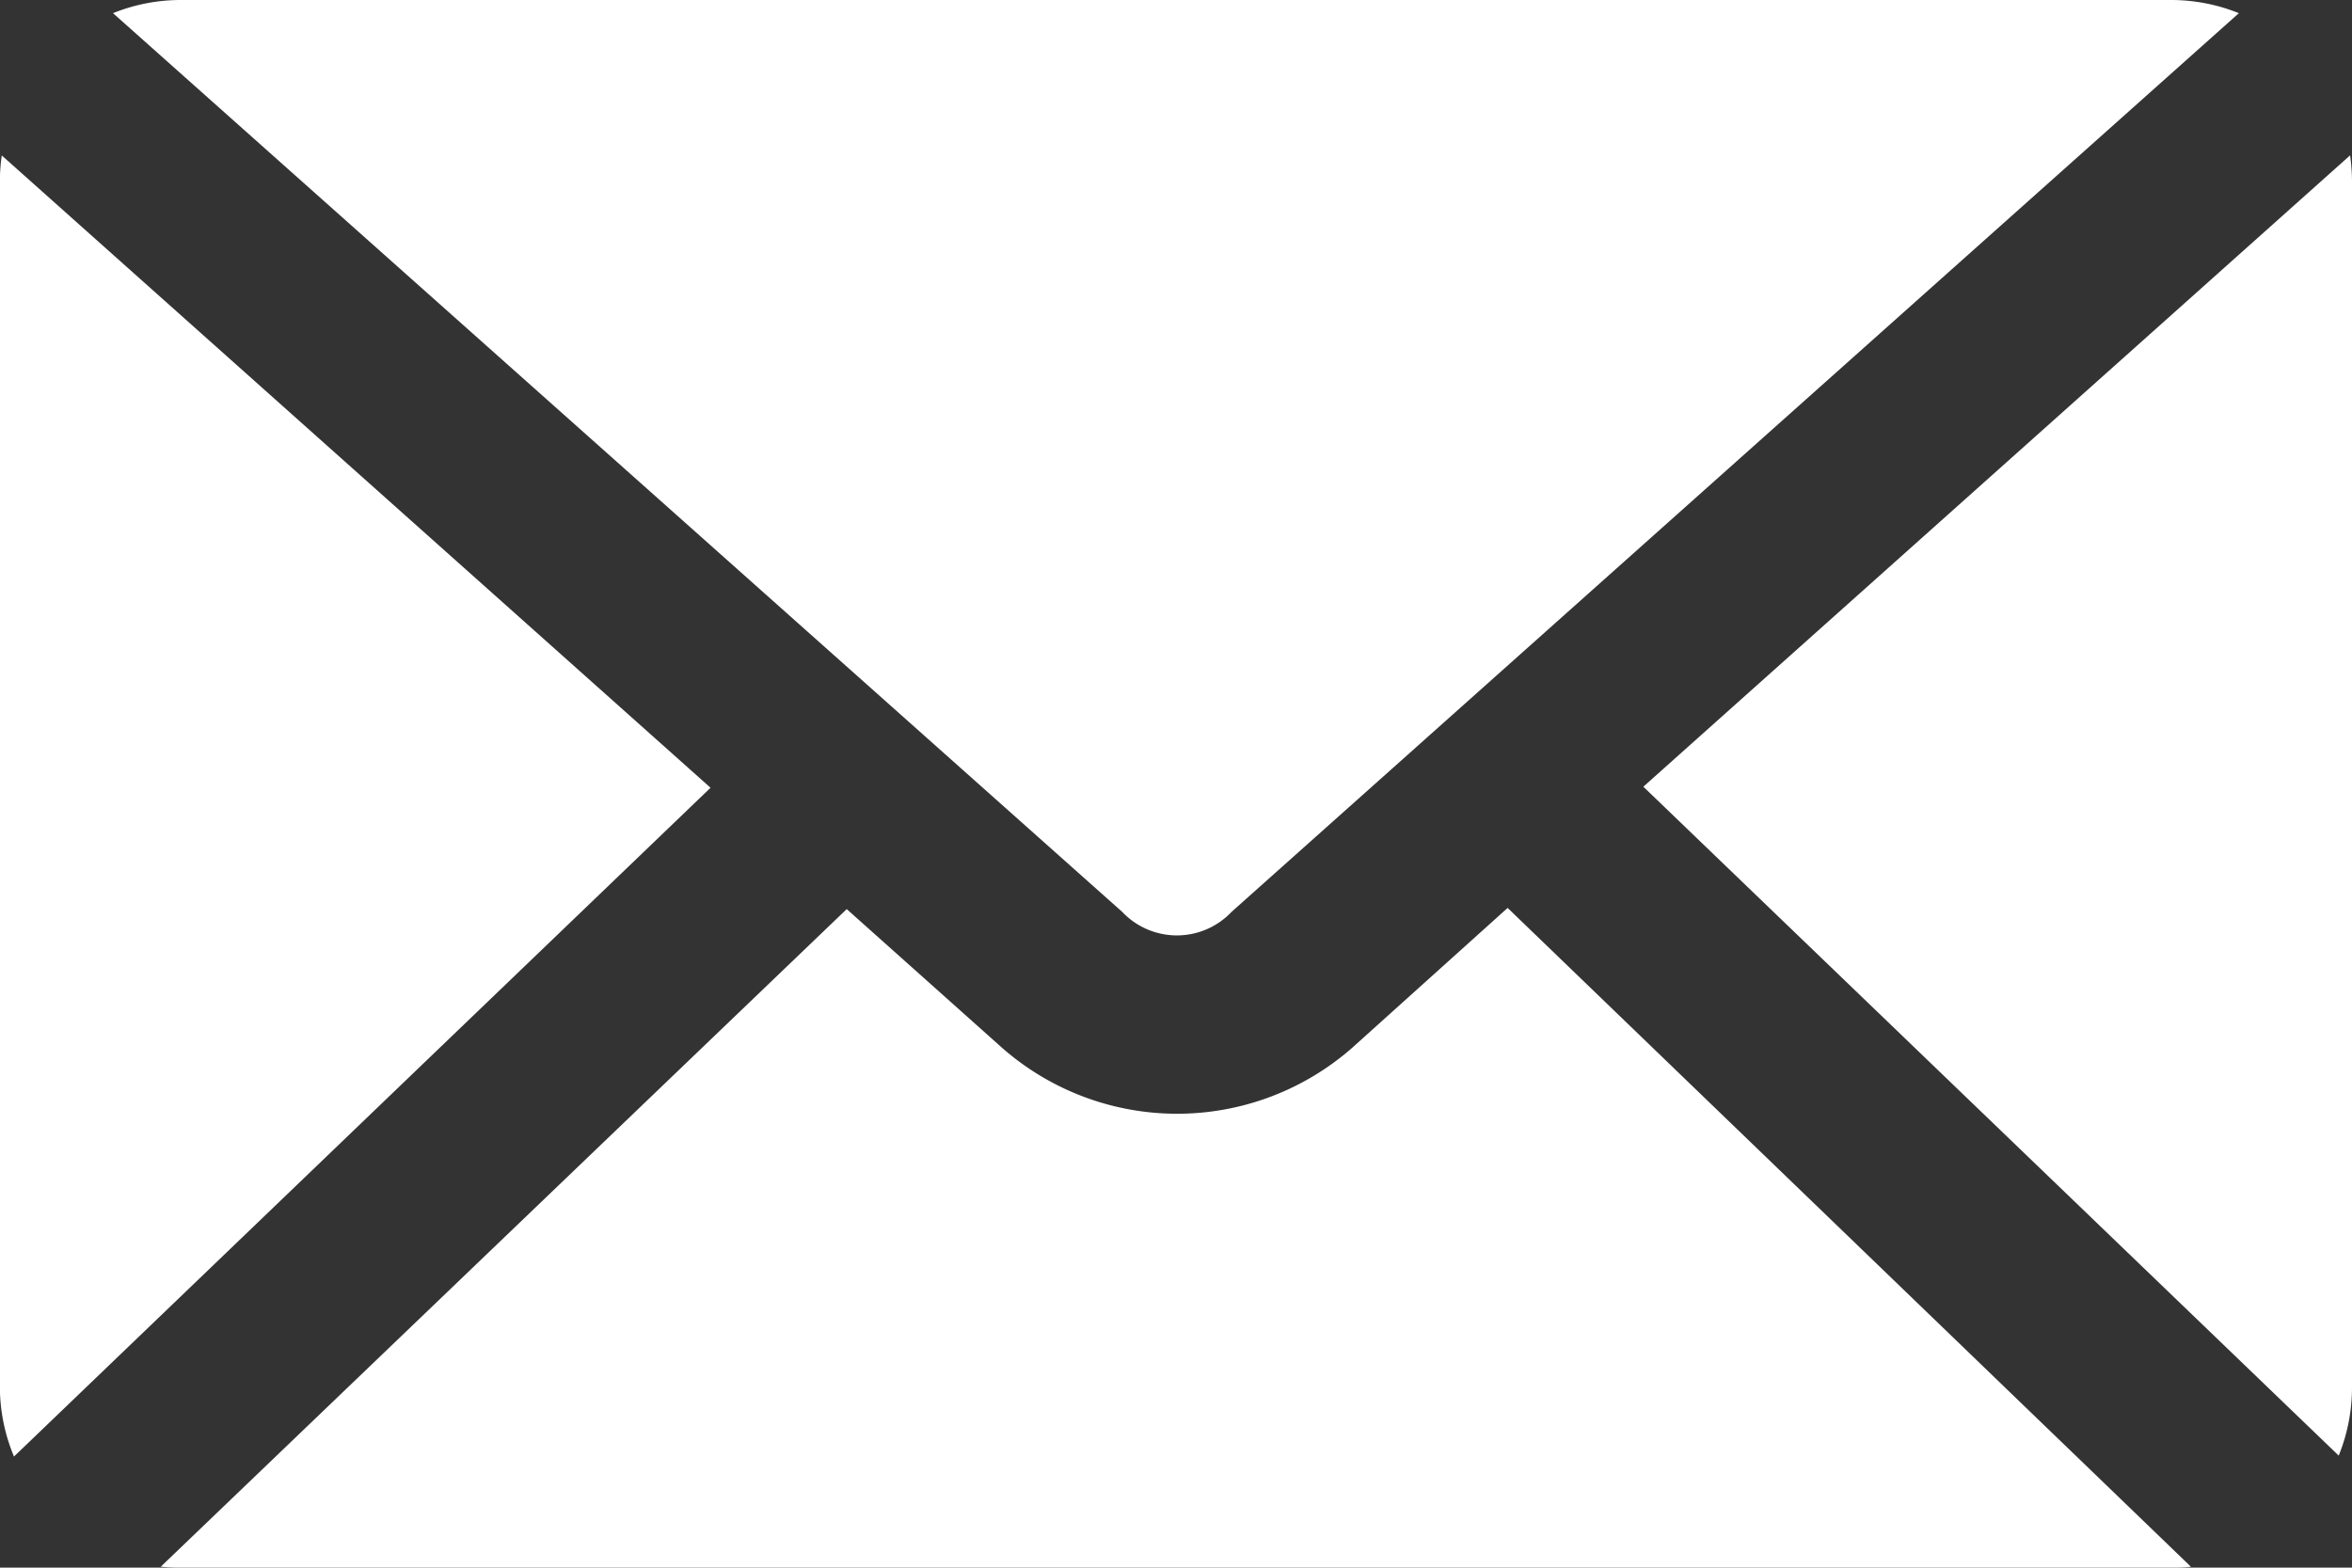
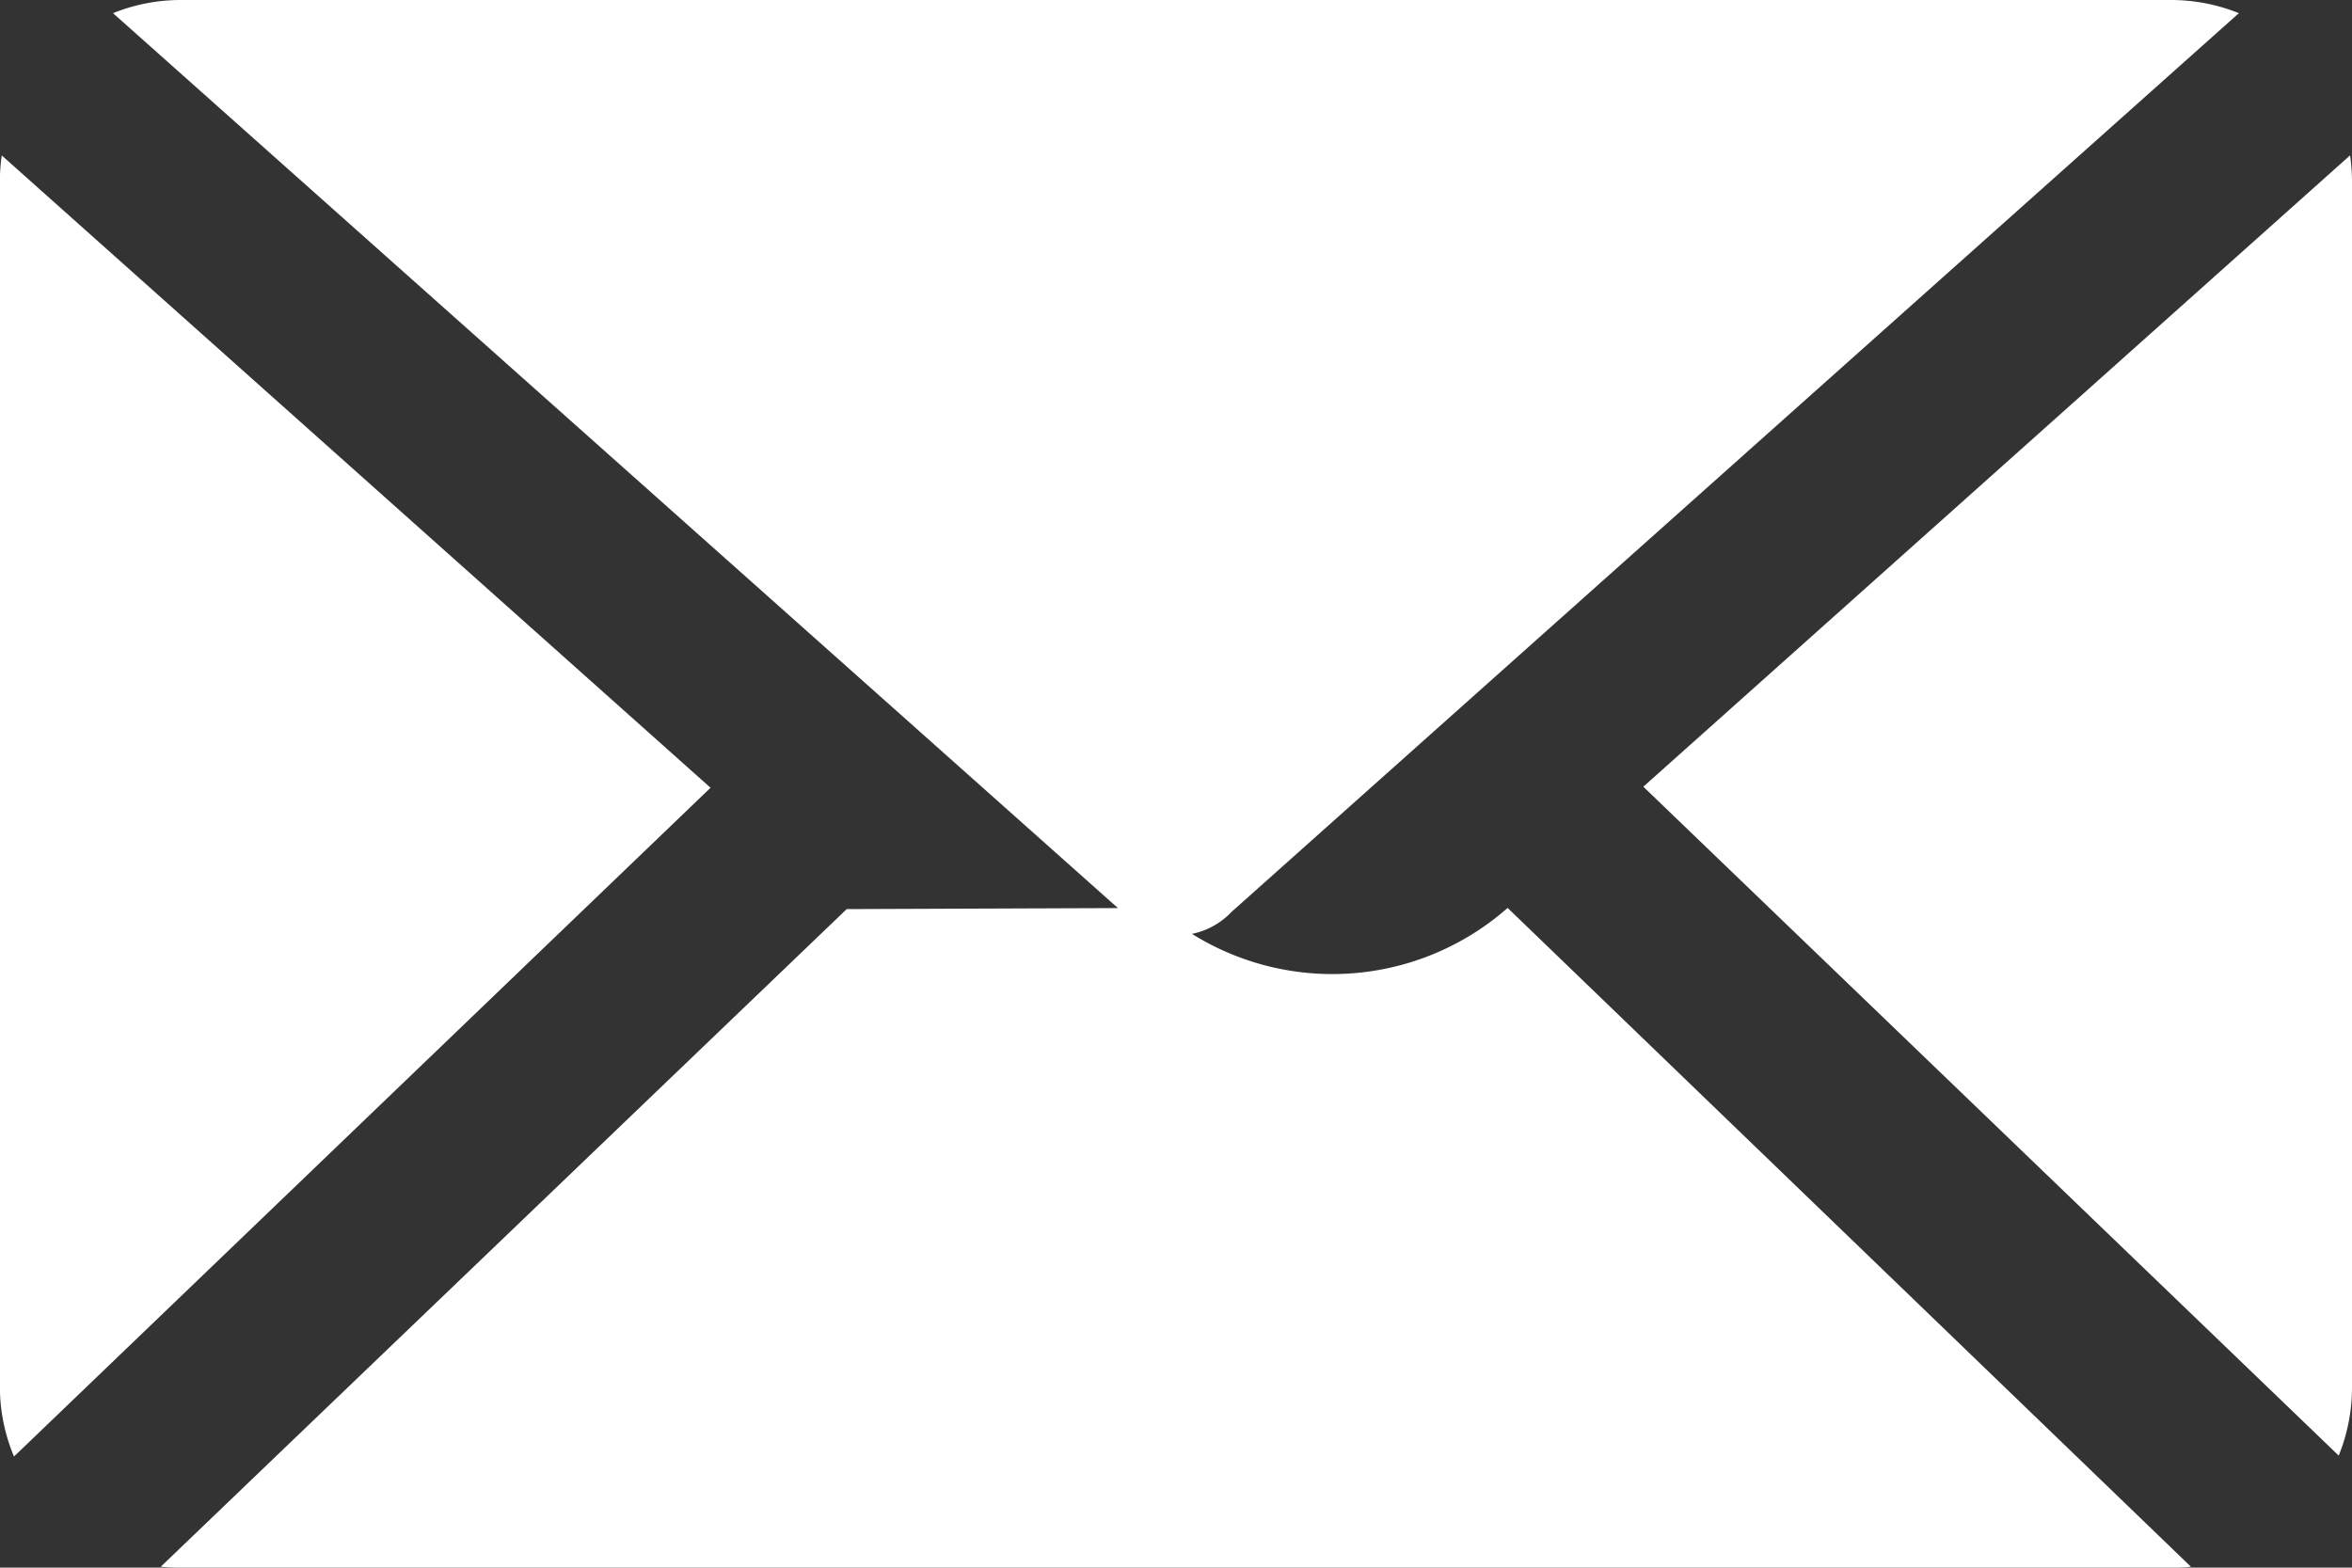
<svg xmlns="http://www.w3.org/2000/svg" width="20" height="13.333" viewBox="0 0 20 13.333">
  <rect x="0" y="0" width="20" height="13.333" fill="#333333" stroke="none" />
  <g transform="translate(-11 -24)">
-     <path d="M12.538,24a1.539,1.539,0,0,0-.577.112l8.582,7.644a.64.64,0,0,0,.929,0l8.566-7.644A1.54,1.54,0,0,0,29.462,24Zm-1.523,1.322a1.586,1.586,0,0,0-.016.216V35.795a1.541,1.541,0,0,0,.12.593L17.042,30.7l-6.026-5.377Zm19.968,0-6.009,5.369,5.913,5.689A1.542,1.542,0,0,0,31,35.795V25.538a1.629,1.629,0,0,0-.016-.216Zm-7.163,6.4L22.5,32.91a2.256,2.256,0,0,1-2.981,0L18.2,31.732l-5.833,5.593a1.607,1.607,0,0,0,.176.008H29.462c.056,0,.114,0,.168-.008Z" transform="translate(0 0)" fill="#fff" />
+     <path d="M12.538,24a1.539,1.539,0,0,0-.577.112l8.582,7.644a.64.64,0,0,0,.929,0l8.566-7.644A1.54,1.54,0,0,0,29.462,24Zm-1.523,1.322a1.586,1.586,0,0,0-.016.216V35.795a1.541,1.541,0,0,0,.12.593L17.042,30.7l-6.026-5.377Zm19.968,0-6.009,5.369,5.913,5.689A1.542,1.542,0,0,0,31,35.795V25.538a1.629,1.629,0,0,0-.016-.216Zm-7.163,6.4a2.256,2.256,0,0,1-2.981,0L18.2,31.732l-5.833,5.593a1.607,1.607,0,0,0,.176.008H29.462c.056,0,.114,0,.168-.008Z" transform="translate(0 0)" fill="#fff" />
  </g>
</svg>